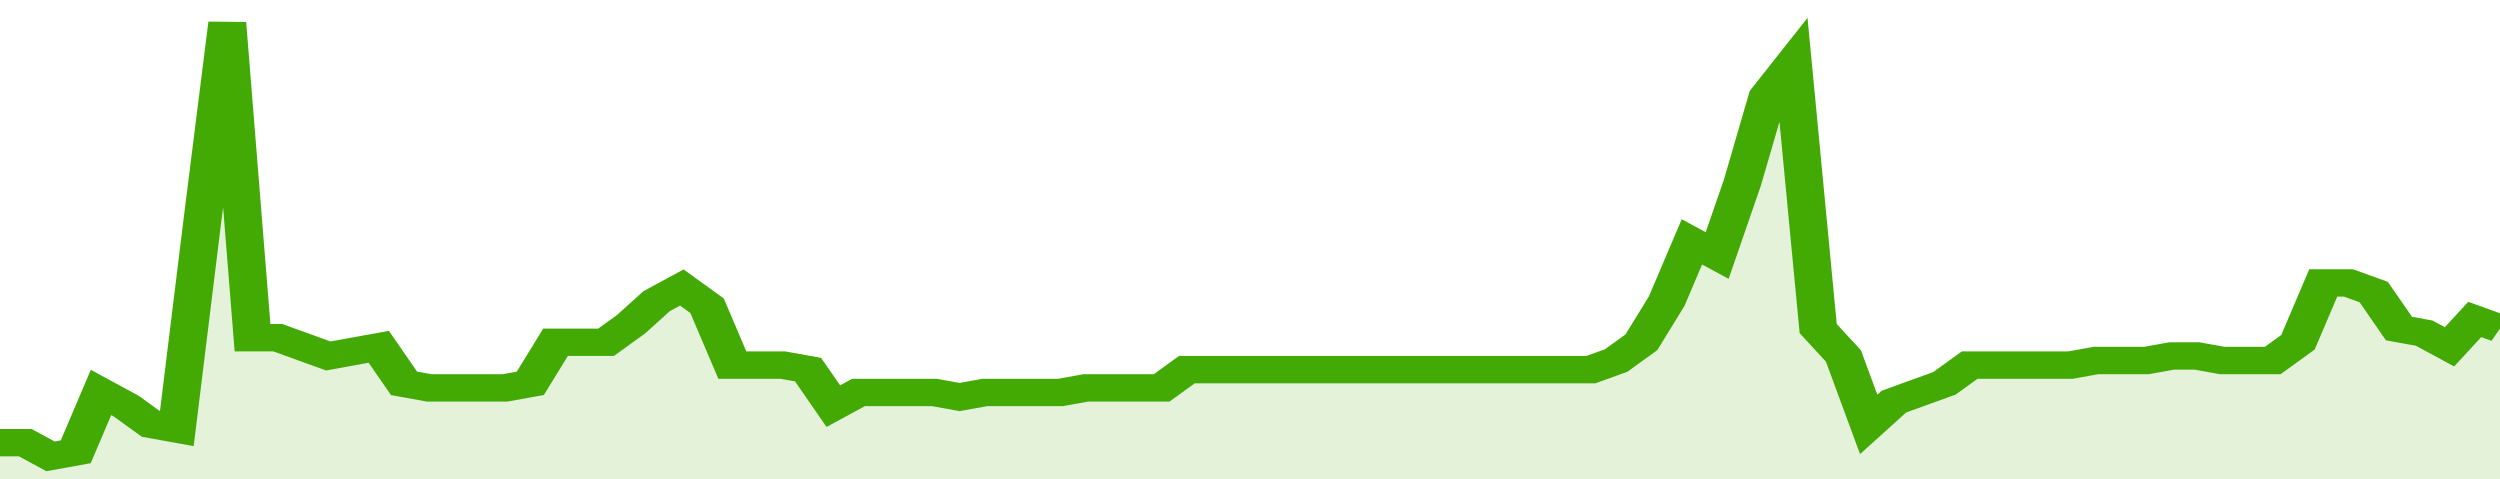
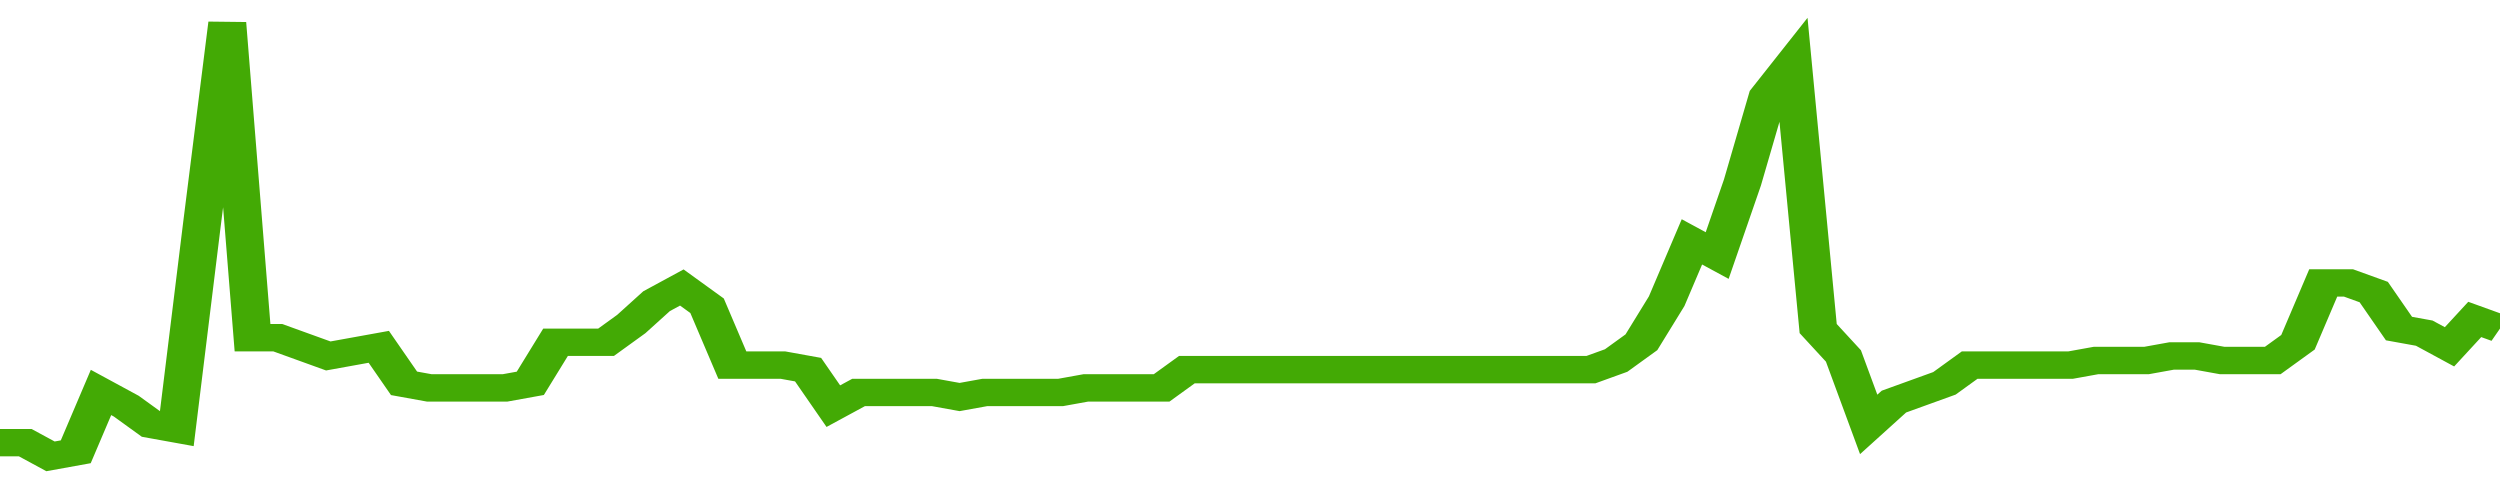
<svg xmlns="http://www.w3.org/2000/svg" viewBox="0 0 396 105" width="120" height="23" preserveAspectRatio="none">
  <polyline fill="none" stroke="#43AA05" stroke-width="6" points="0, 97 4, 97 8, 100 12, 99 16, 86 20, 89 24, 93 28, 94 32, 49 36, 5 40, 74 44, 74 48, 76 52, 78 56, 77 60, 76 64, 84 68, 85 72, 85 76, 85 80, 85 84, 84 88, 75 92, 75 96, 75 100, 71 104, 66 108, 63 112, 67 116, 80 120, 80 124, 80 128, 81 132, 89 136, 86 140, 86 144, 86 148, 86 152, 87 156, 86 160, 86 164, 86 168, 86 172, 85 176, 85 180, 85 184, 85 188, 81 192, 81 196, 81 200, 81 204, 81 208, 81 212, 81 216, 81 220, 81 224, 81 228, 81 232, 81 236, 81 240, 81 244, 81 248, 81 252, 81 256, 79 260, 75 264, 66 268, 53 272, 56 276, 40 280, 21 284, 14 288, 72 292, 78 296, 93 300, 88 304, 86 308, 84 312, 80 316, 80 320, 80 324, 80 328, 80 332, 79 336, 79 340, 79 344, 78 348, 78 352, 79 356, 79 360, 79 364, 75 368, 62 372, 62 376, 64 380, 72 384, 73 388, 76 392, 70 396, 72 396, 72 "> </polyline>
-   <polygon fill="#43AA05" opacity="0.15" points="0, 105 0, 97 4, 97 8, 100 12, 99 16, 86 20, 89 24, 93 28, 94 32, 49 36, 5 40, 74 44, 74 48, 76 52, 78 56, 77 60, 76 64, 84 68, 85 72, 85 76, 85 80, 85 84, 84 88, 75 92, 75 96, 75 100, 71 104, 66 108, 63 112, 67 116, 80 120, 80 124, 80 128, 81 132, 89 136, 86 140, 86 144, 86 148, 86 152, 87 156, 86 160, 86 164, 86 168, 86 172, 85 176, 85 180, 85 184, 85 188, 81 192, 81 196, 81 200, 81 204, 81 208, 81 212, 81 216, 81 220, 81 224, 81 228, 81 232, 81 236, 81 240, 81 244, 81 248, 81 252, 81 256, 79 260, 75 264, 66 268, 53 272, 56 276, 40 280, 21 284, 14 288, 72 292, 78 296, 93 300, 88 304, 86 308, 84 312, 80 316, 80 320, 80 324, 80 328, 80 332, 79 336, 79 340, 79 344, 78 348, 78 352, 79 356, 79 360, 79 364, 75 368, 62 372, 62 376, 64 380, 72 384, 73 388, 76 392, 70 396, 72 396, 105 " />
</svg>